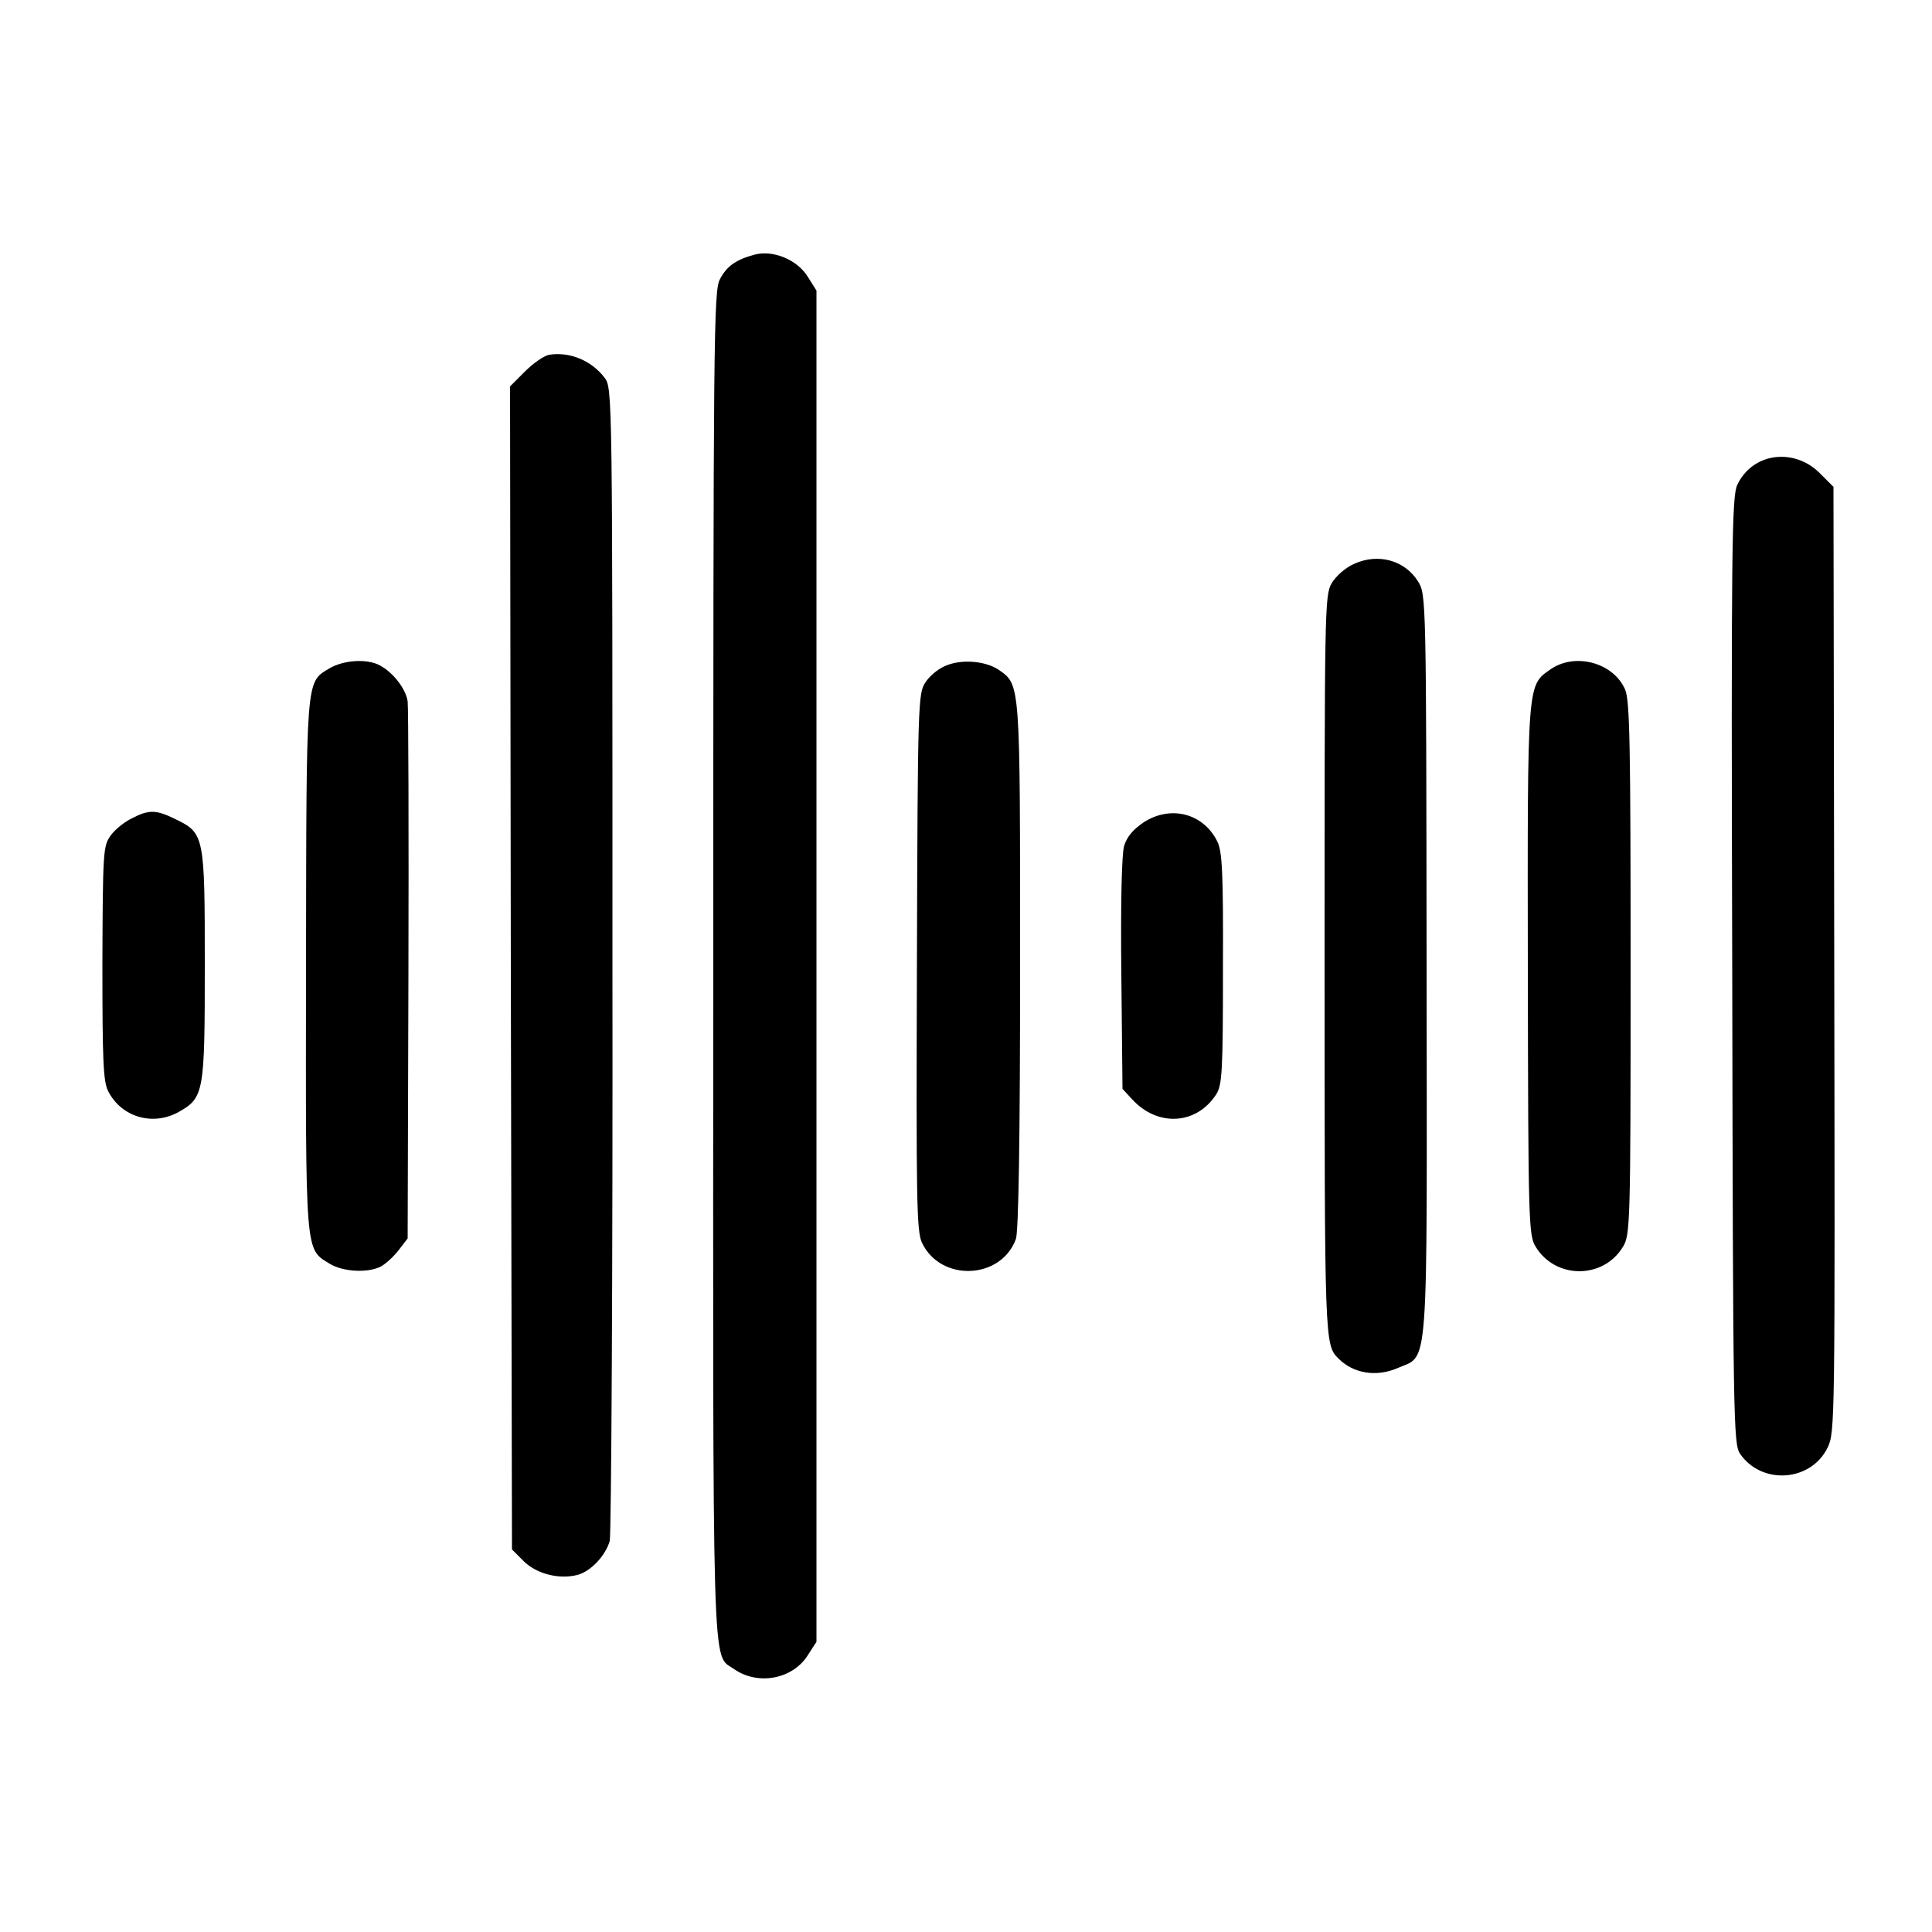
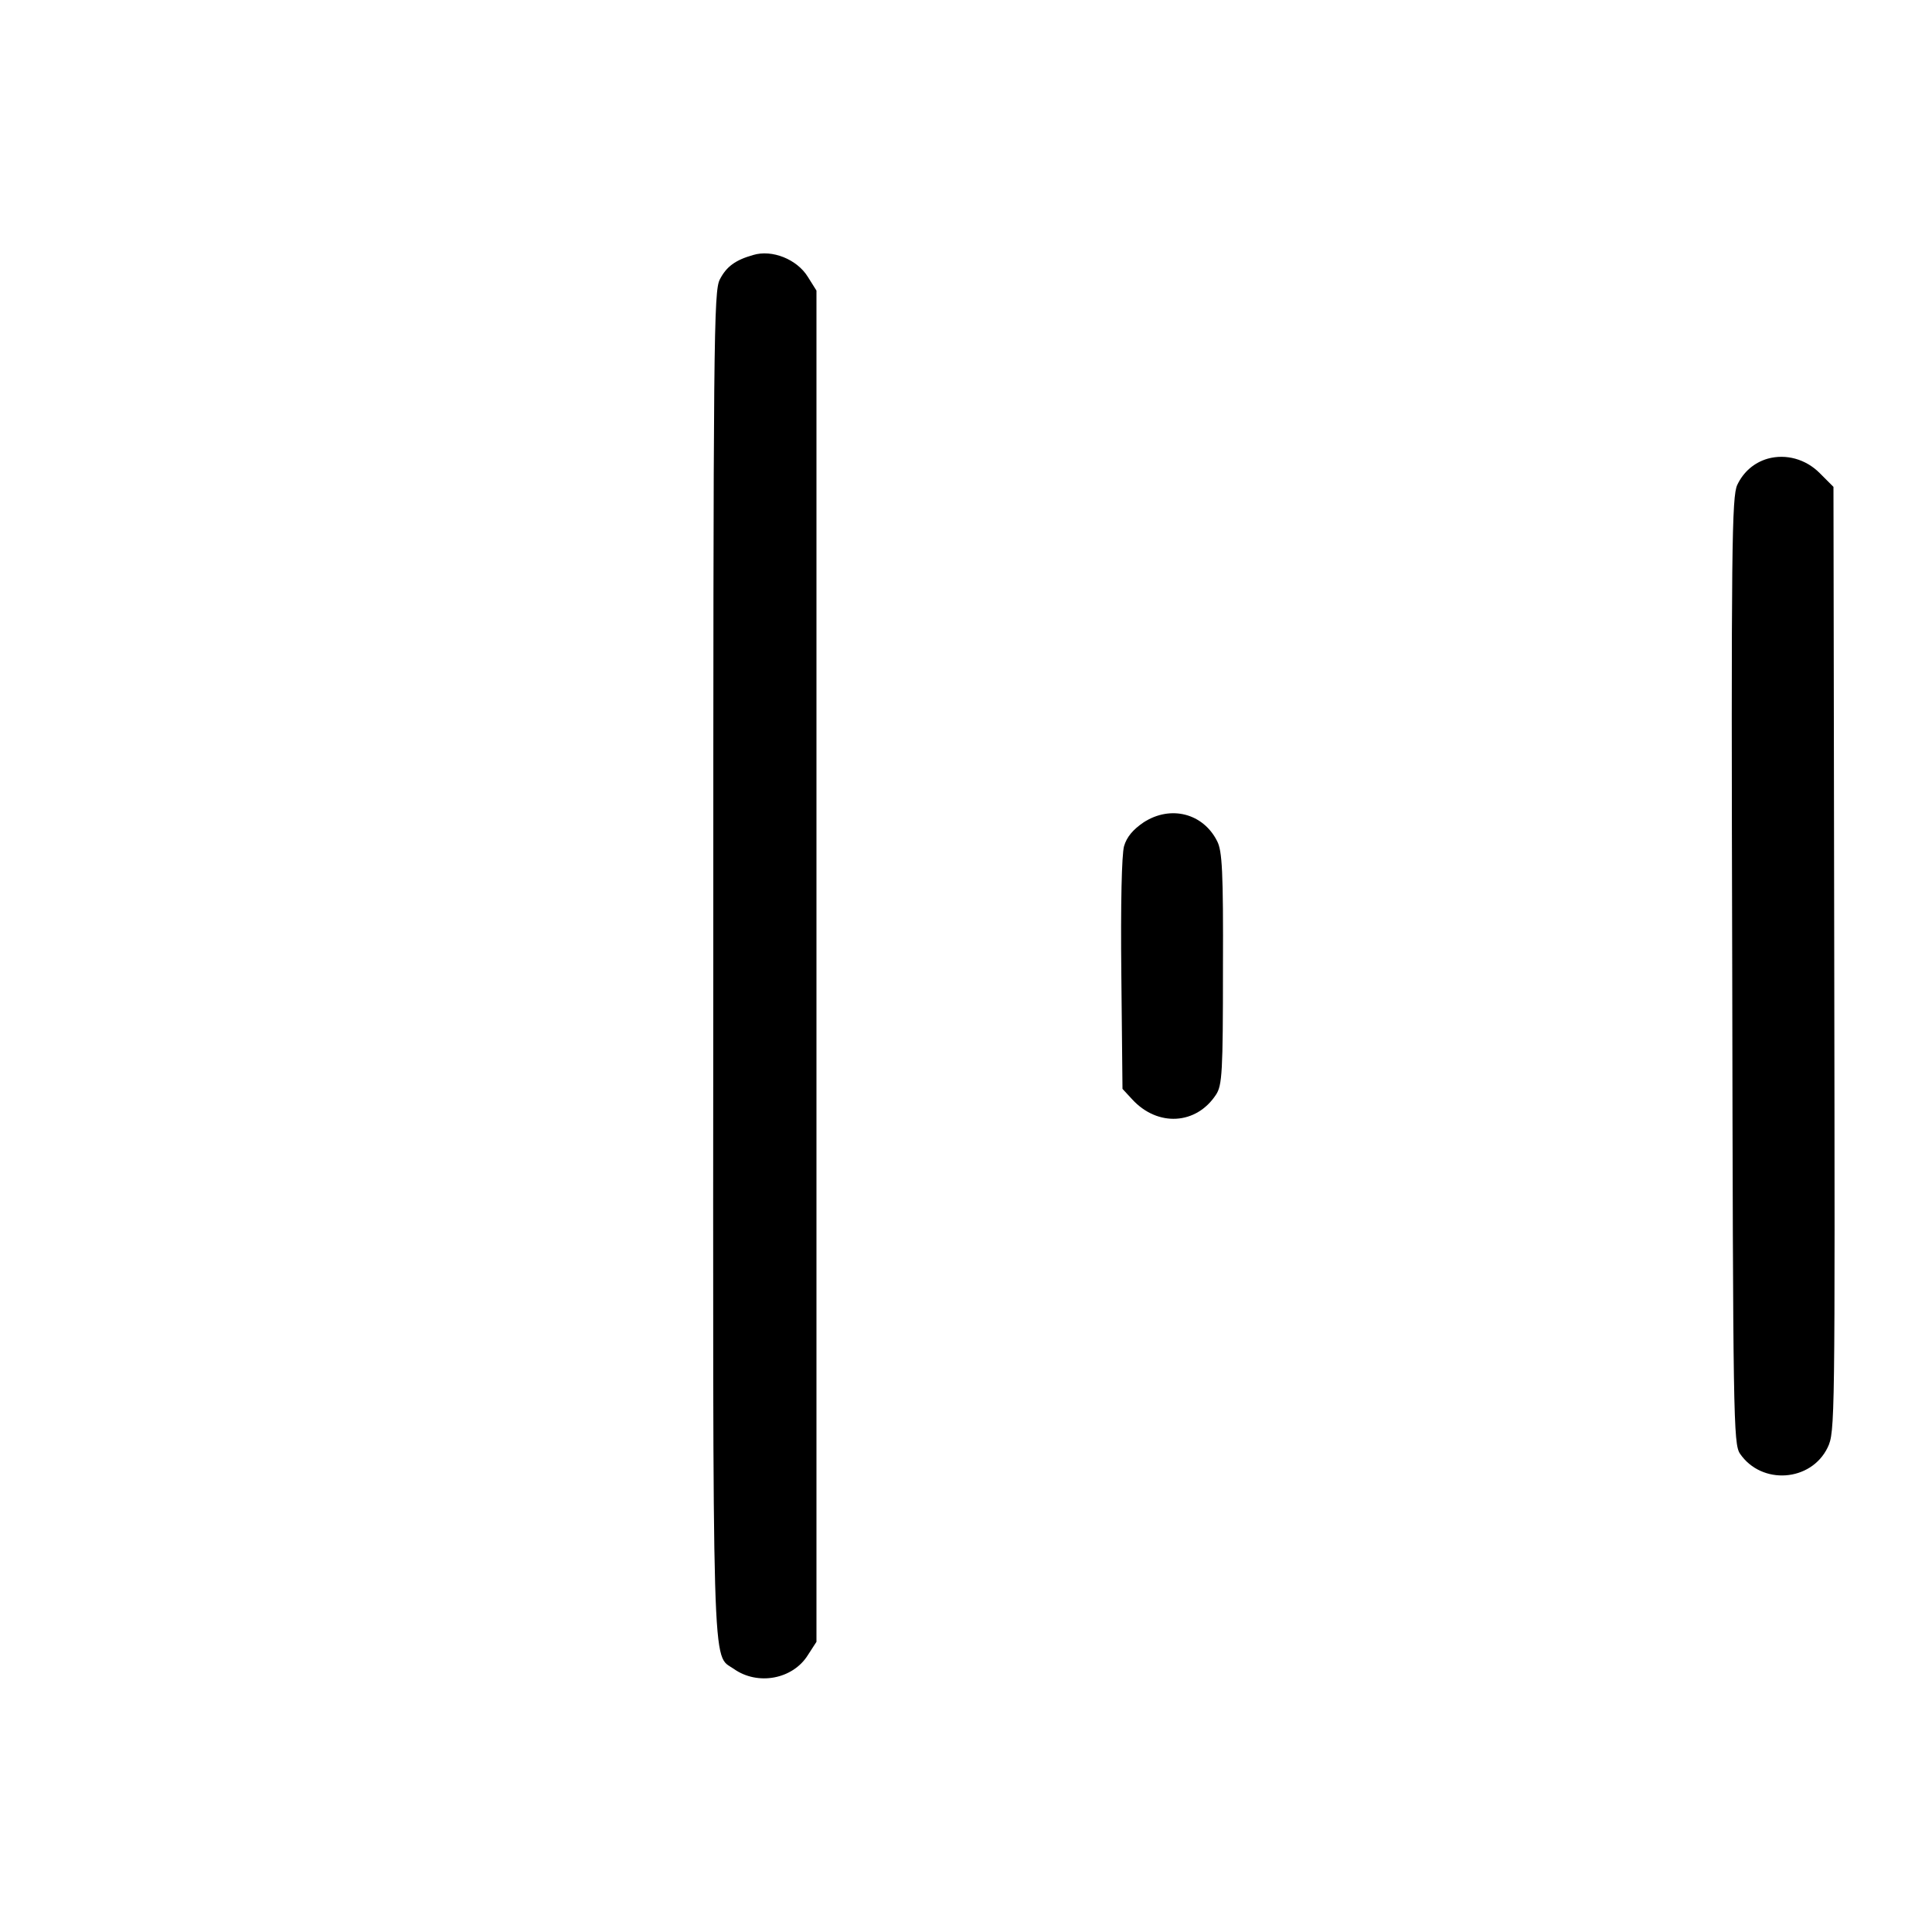
<svg xmlns="http://www.w3.org/2000/svg" version="1.0" width="500pt" height="500pt" viewBox="0 0 500 500" preserveAspectRatio="xMidYMid meet">
  <g transform="translate(0,500) scale(0.1,-0.1)" fill="#000000" stroke="none">
    <path d="M1949 4340 c-46 -13 -69 -30 -86 -63 -16 -30 -17 -147 -17 -1772 -1 -1886 -4 -1784 53 -1824 62 -44 153 -27 192 36 l22 34 0 1749 0 1748 -22 35 c-28 46 -93 72 -142 57z" />
-     <path d="M1422 4082 c-13 -2 -41 -21 -63 -43 l-39 -39 2 -1505 3 -1505 31 -31 c33 -32 90 -47 138 -35 35 9 73 50 84 88 4 18 8 697 7 1508 0 1459 0 1475 -20 1502 -34 45 -90 68 -143 60z" />
    <path d="M4575 3813 c-35 -10 -63 -34 -79 -68 -14 -30 -16 -157 -13 -1257 2 -1161 3 -1224 20 -1250 56 -82 184 -73 227 16 19 40 19 65 17 1263 l-2 1223 -36 36 c-36 36 -87 50 -134 37z" />
-     <path d="M3505 3541 c-23 -10 -48 -32 -59 -51 -18 -31 -18 -73 -18 -990 0 -978 0 -980 36 -1016 39 -39 98 -48 152 -25 83 37 77 -38 76 1044 -1 947 -1 959 -22 992 -34 55 -103 74 -165 46z" />
-     <path d="M852 3270 c-61 -37 -59 -18 -60 -768 -1 -758 -3 -733 62 -773 35 -21 100 -24 133 -6 12 7 32 25 45 42 l23 30 2 680 c1 374 0 694 -2 710 -5 33 -38 75 -72 93 -33 18 -94 14 -131 -8z" />
-     <path d="M2445 3276 c-17 -7 -40 -26 -50 -42 -19 -28 -20 -53 -22 -723 -2 -617 -1 -697 13 -727 48 -102 204 -96 243 9 7 19 11 255 11 708 0 740 1 726 -56 766 -35 23 -98 28 -139 9z" />
-     <path d="M4013 3268 c-61 -43 -60 -27 -59 -778 1 -650 2 -687 20 -716 51 -85 175 -85 226 -1 19 31 20 55 20 720 0 576 -2 693 -14 722 -30 70 -129 97 -193 53z" />
-     <path d="M341 2882 c-19 -9 -44 -29 -55 -45 -19 -26 -20 -42 -21 -329 0 -252 2 -307 15 -332 34 -67 115 -91 182 -54 66 37 68 50 68 381 0 334 -1 341 -76 377 -50 25 -69 25 -113 2z" />
+     <path d="M341 2882 z" />
    <path d="M2960 2872 c-28 -19 -44 -38 -51 -62 -6 -22 -9 -148 -7 -332 l3 -296 25 -27 c66 -72 166 -66 217 12 16 24 18 59 18 326 1 252 -2 305 -15 330 -36 72 -120 94 -190 49z" />
  </g>
</svg>